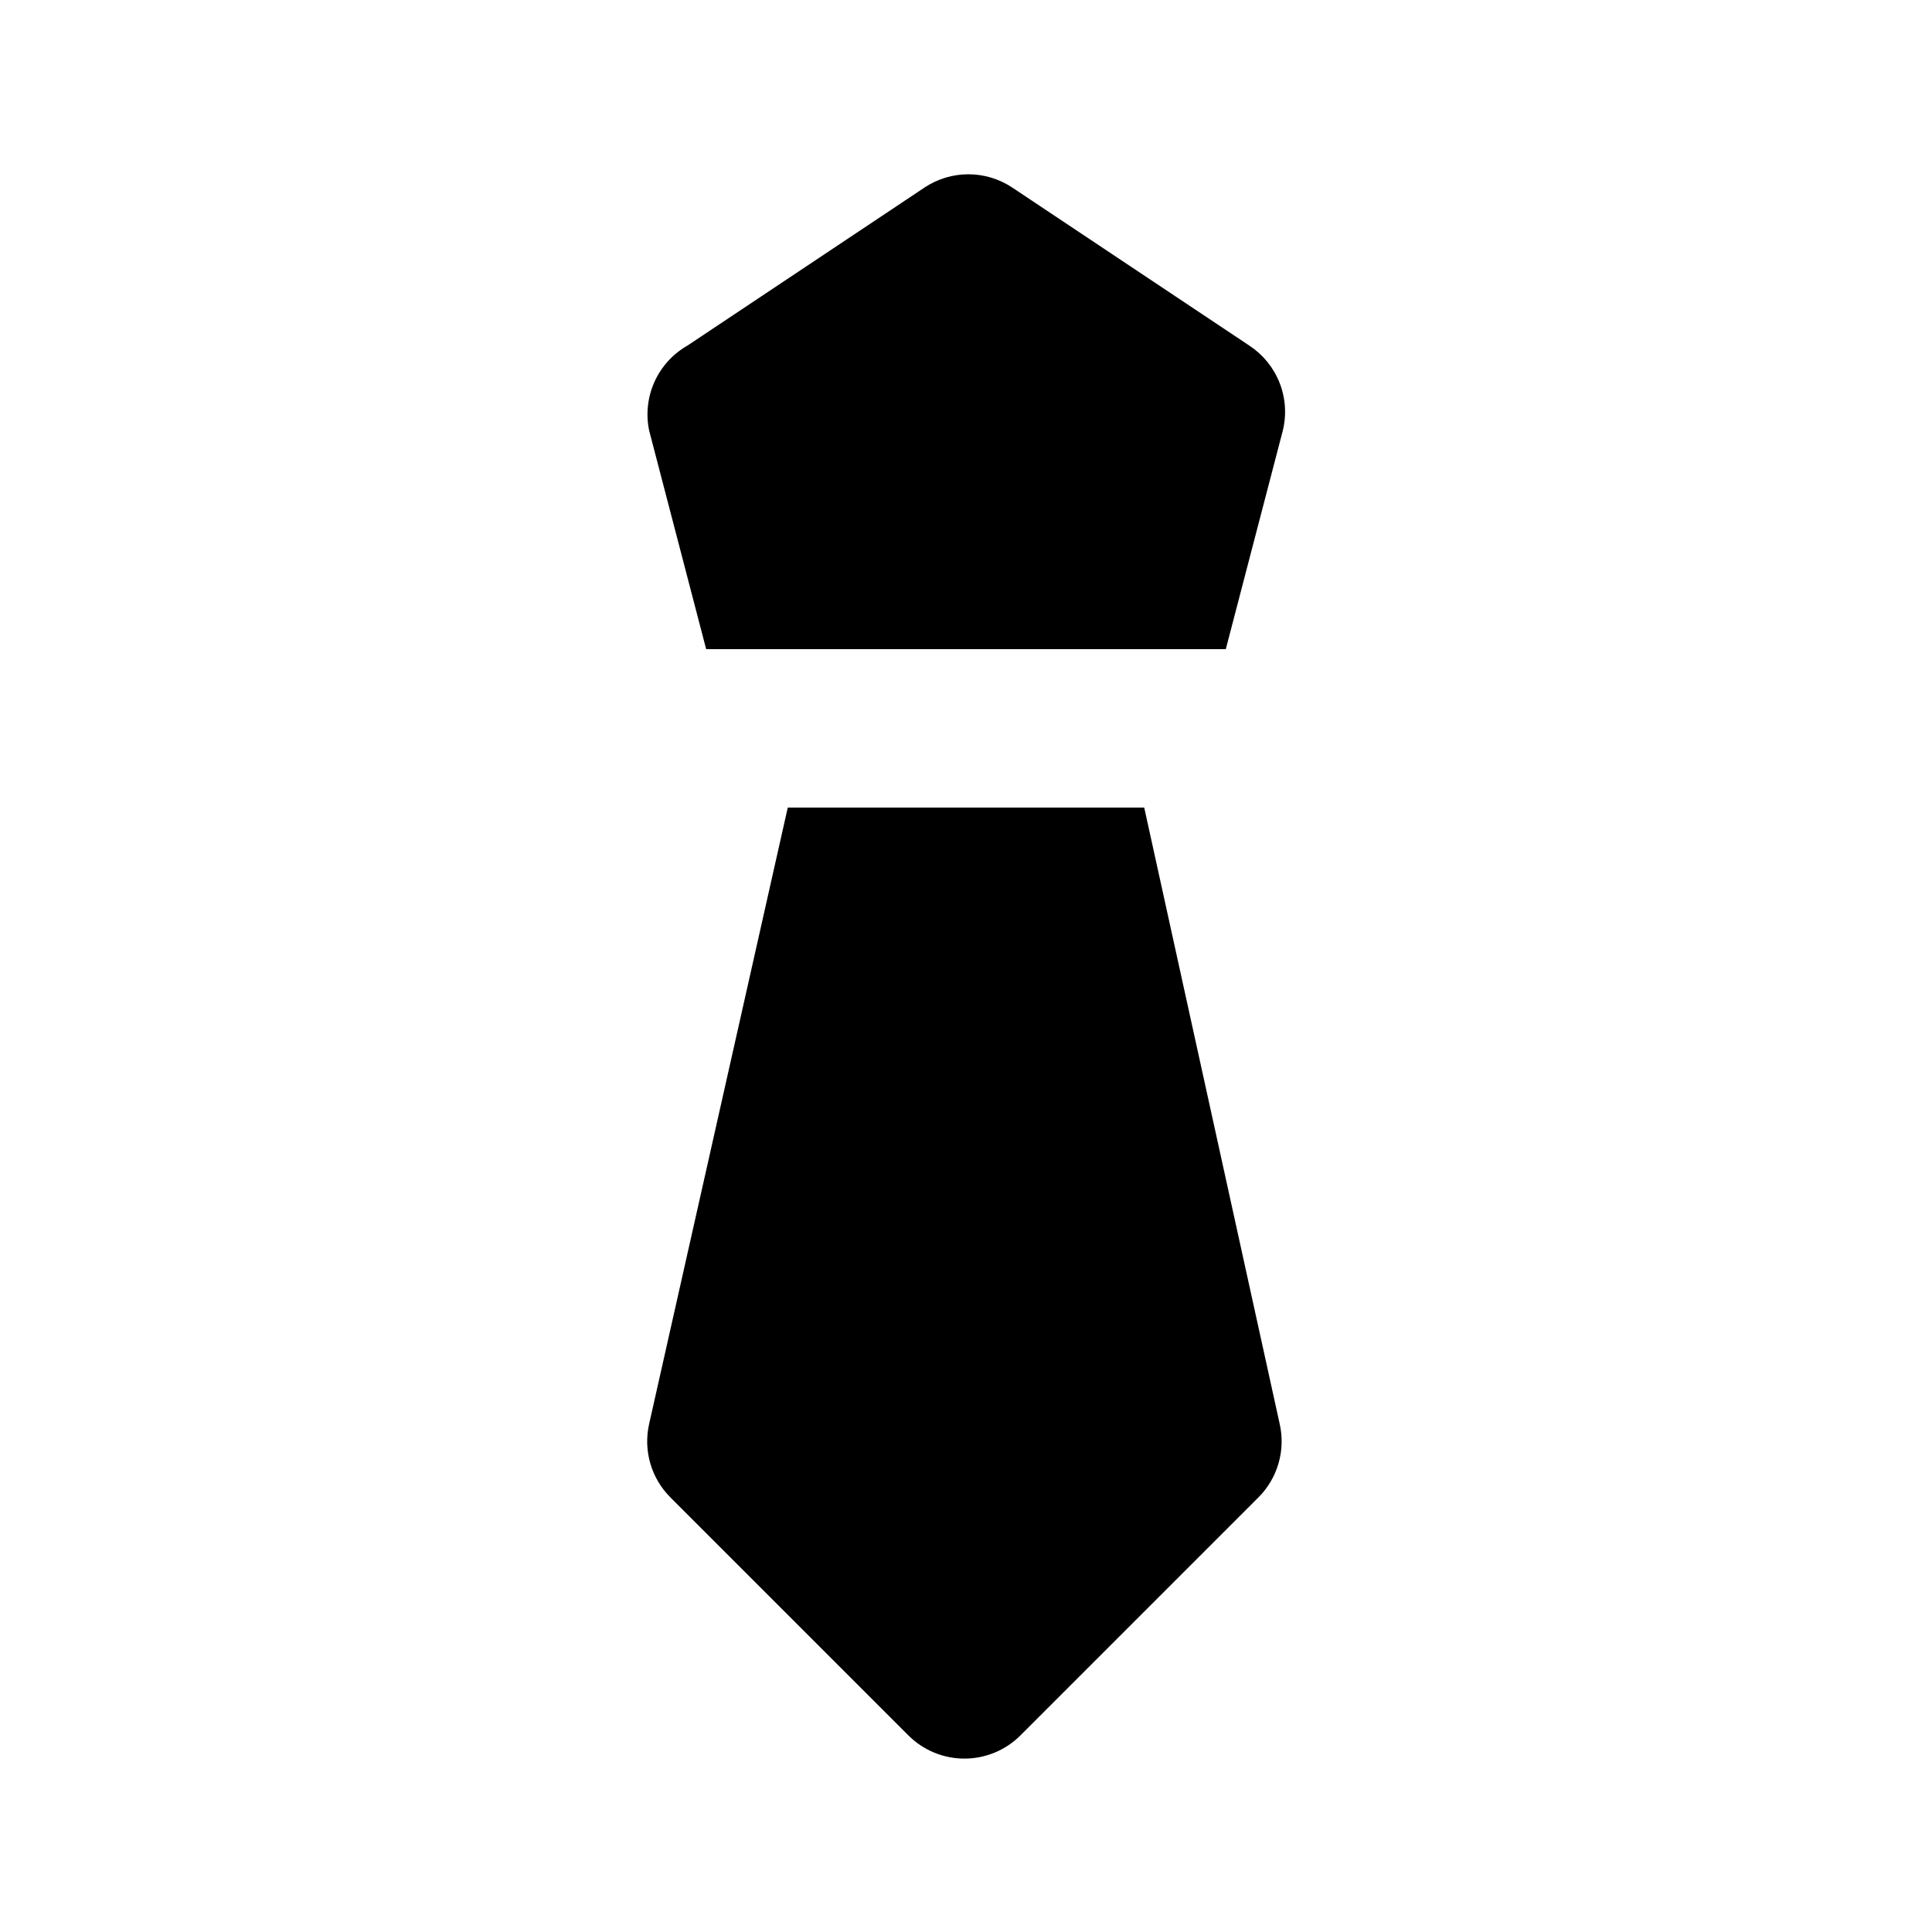
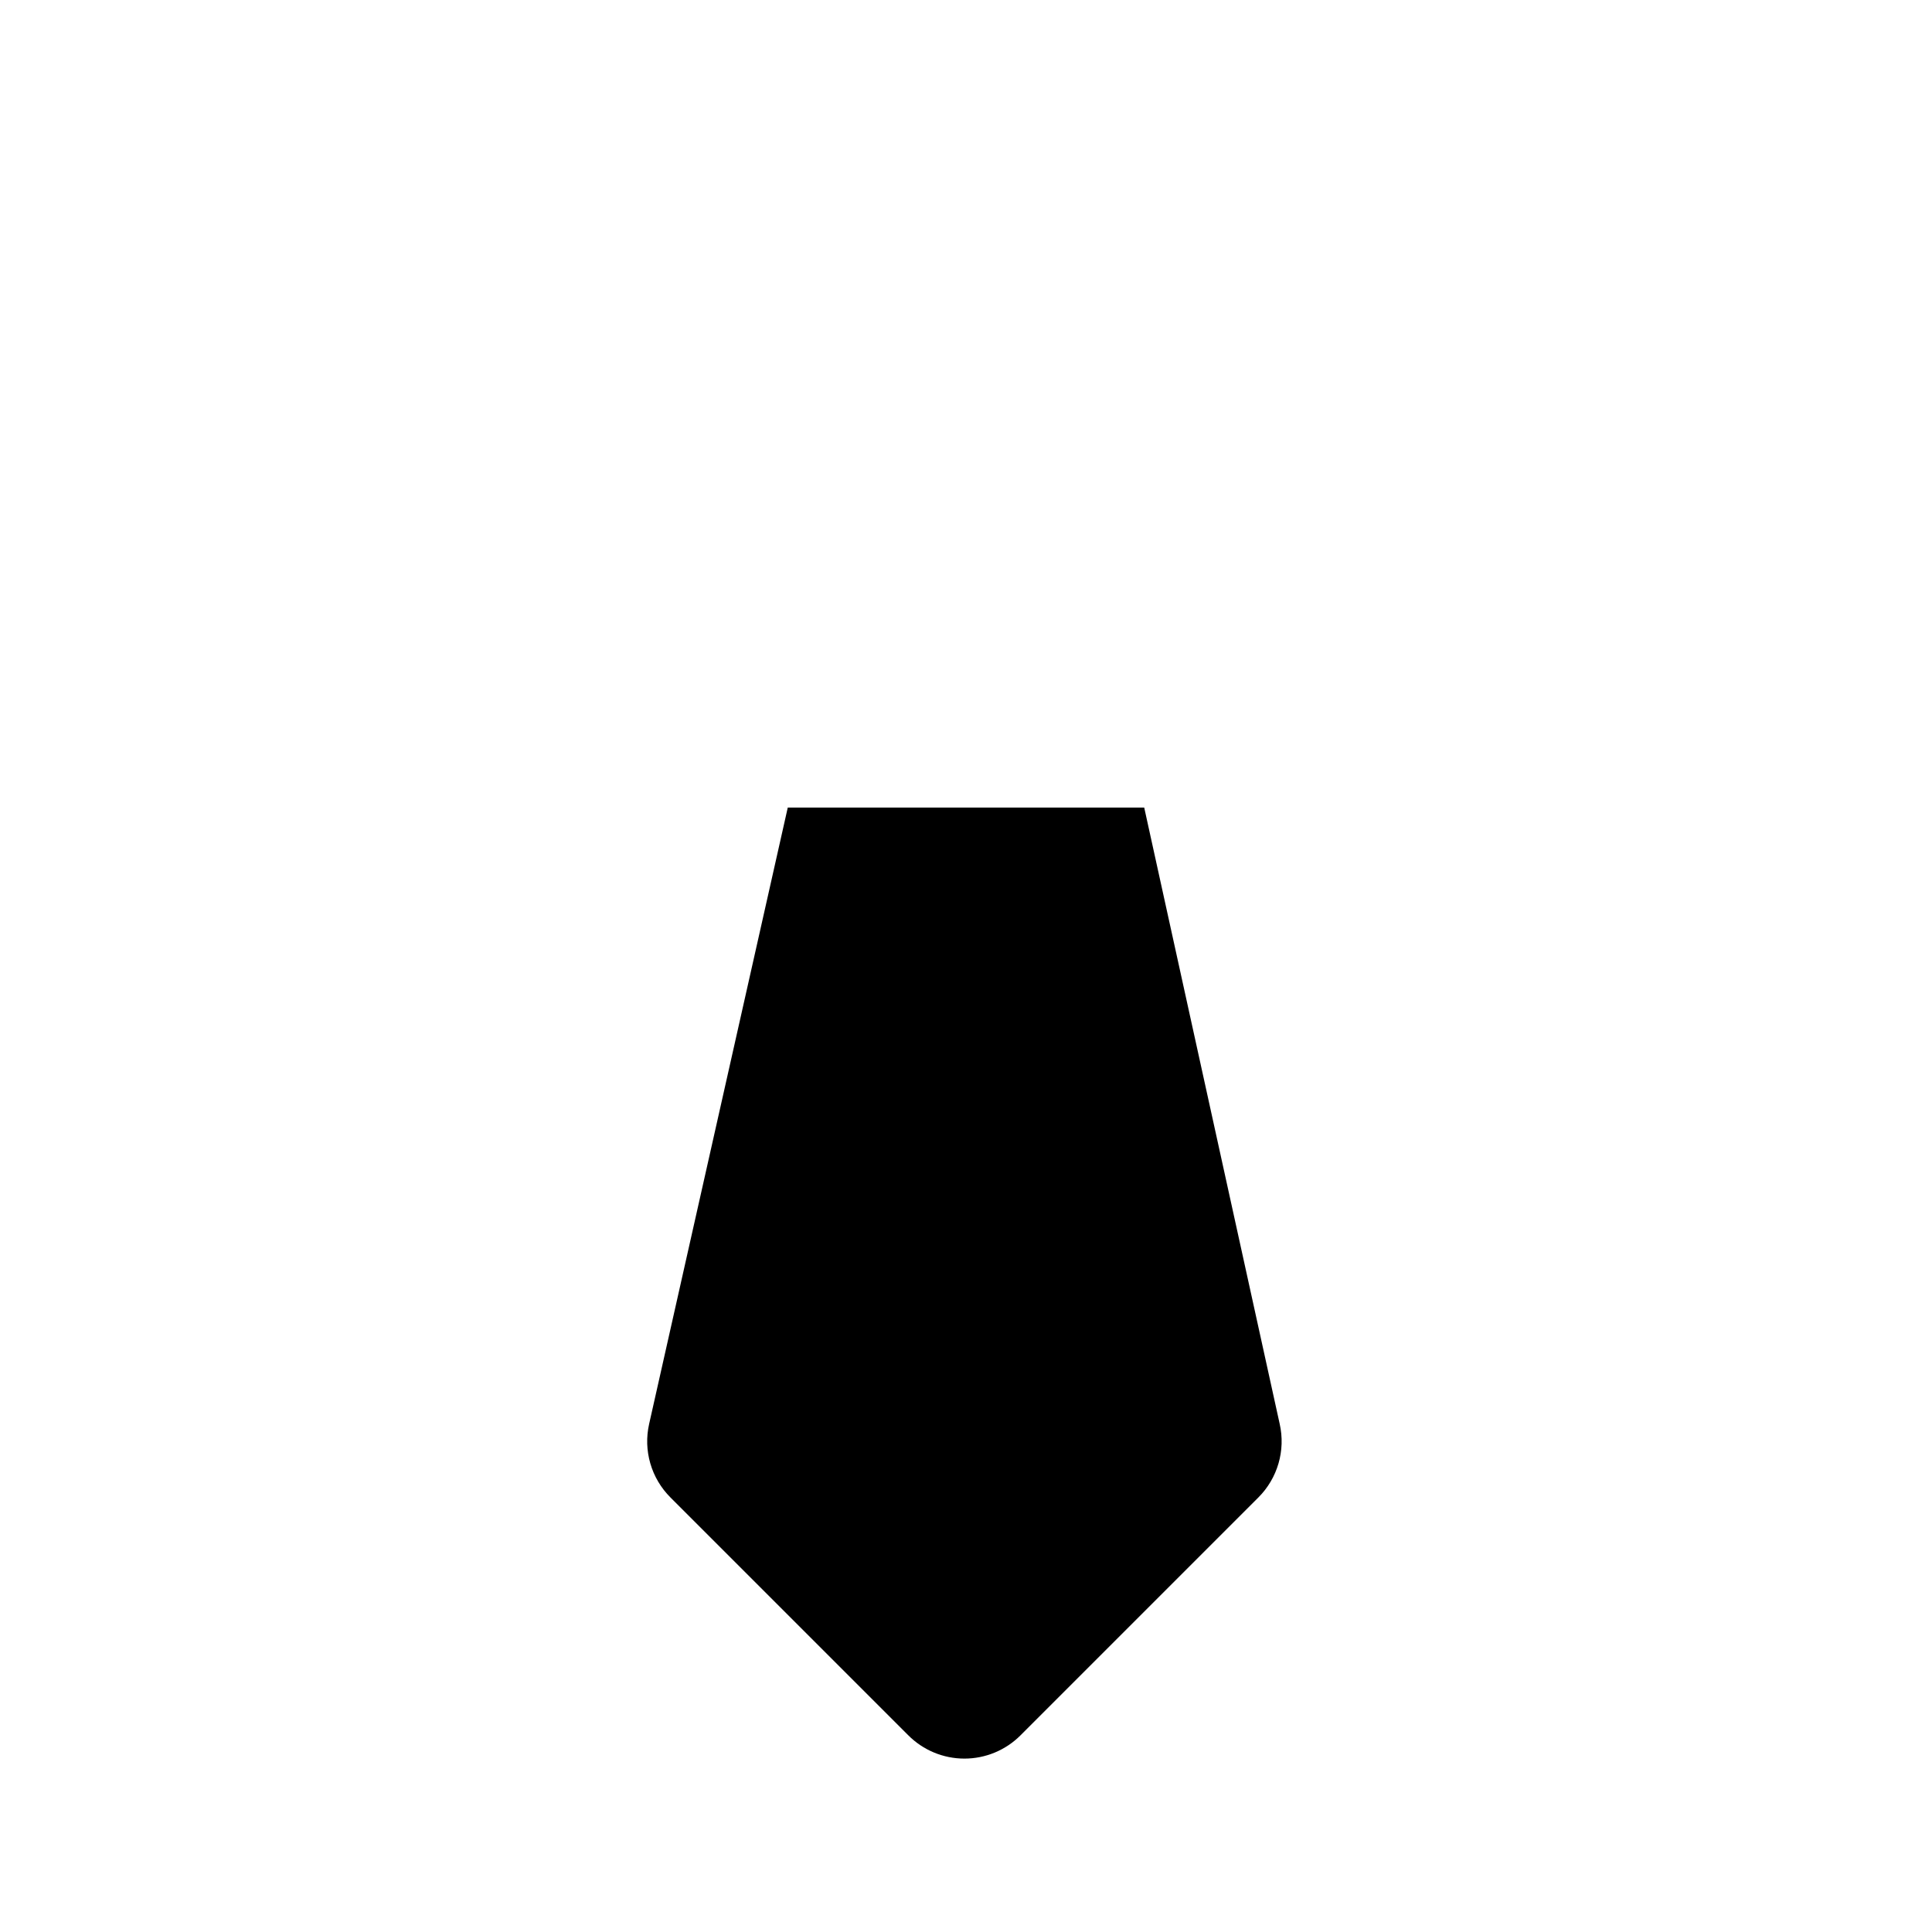
<svg xmlns="http://www.w3.org/2000/svg" fill="#000000" width="800px" height="800px" version="1.1" viewBox="144 144 512 512">
  <g>
-     <path d="m331.14 316.03h137.71l15.113-57.938c1.02-4.199 0.723-8.605-0.855-12.625s-4.359-7.457-7.961-9.84l-62.977-41.984 0.004 0.004c-3.43-2.258-7.445-3.461-11.547-3.461-4.106 0-8.117 1.203-11.547 3.461l-62.977 41.984v-0.004c-3.828 2.207-6.867 5.566-8.676 9.602-1.809 4.031-2.297 8.535-1.398 12.863z" />
    <path d="m447.23 358.02h-94.465l-36.734 163.32c-1.598 7.051 0.543 14.426 5.668 19.523l62.977 62.977c3.941 3.973 9.305 6.207 14.902 6.207s10.965-2.234 14.906-6.207l62.977-62.977c5.121-5.098 7.266-12.473 5.668-19.523z" />
  </g>
</svg>